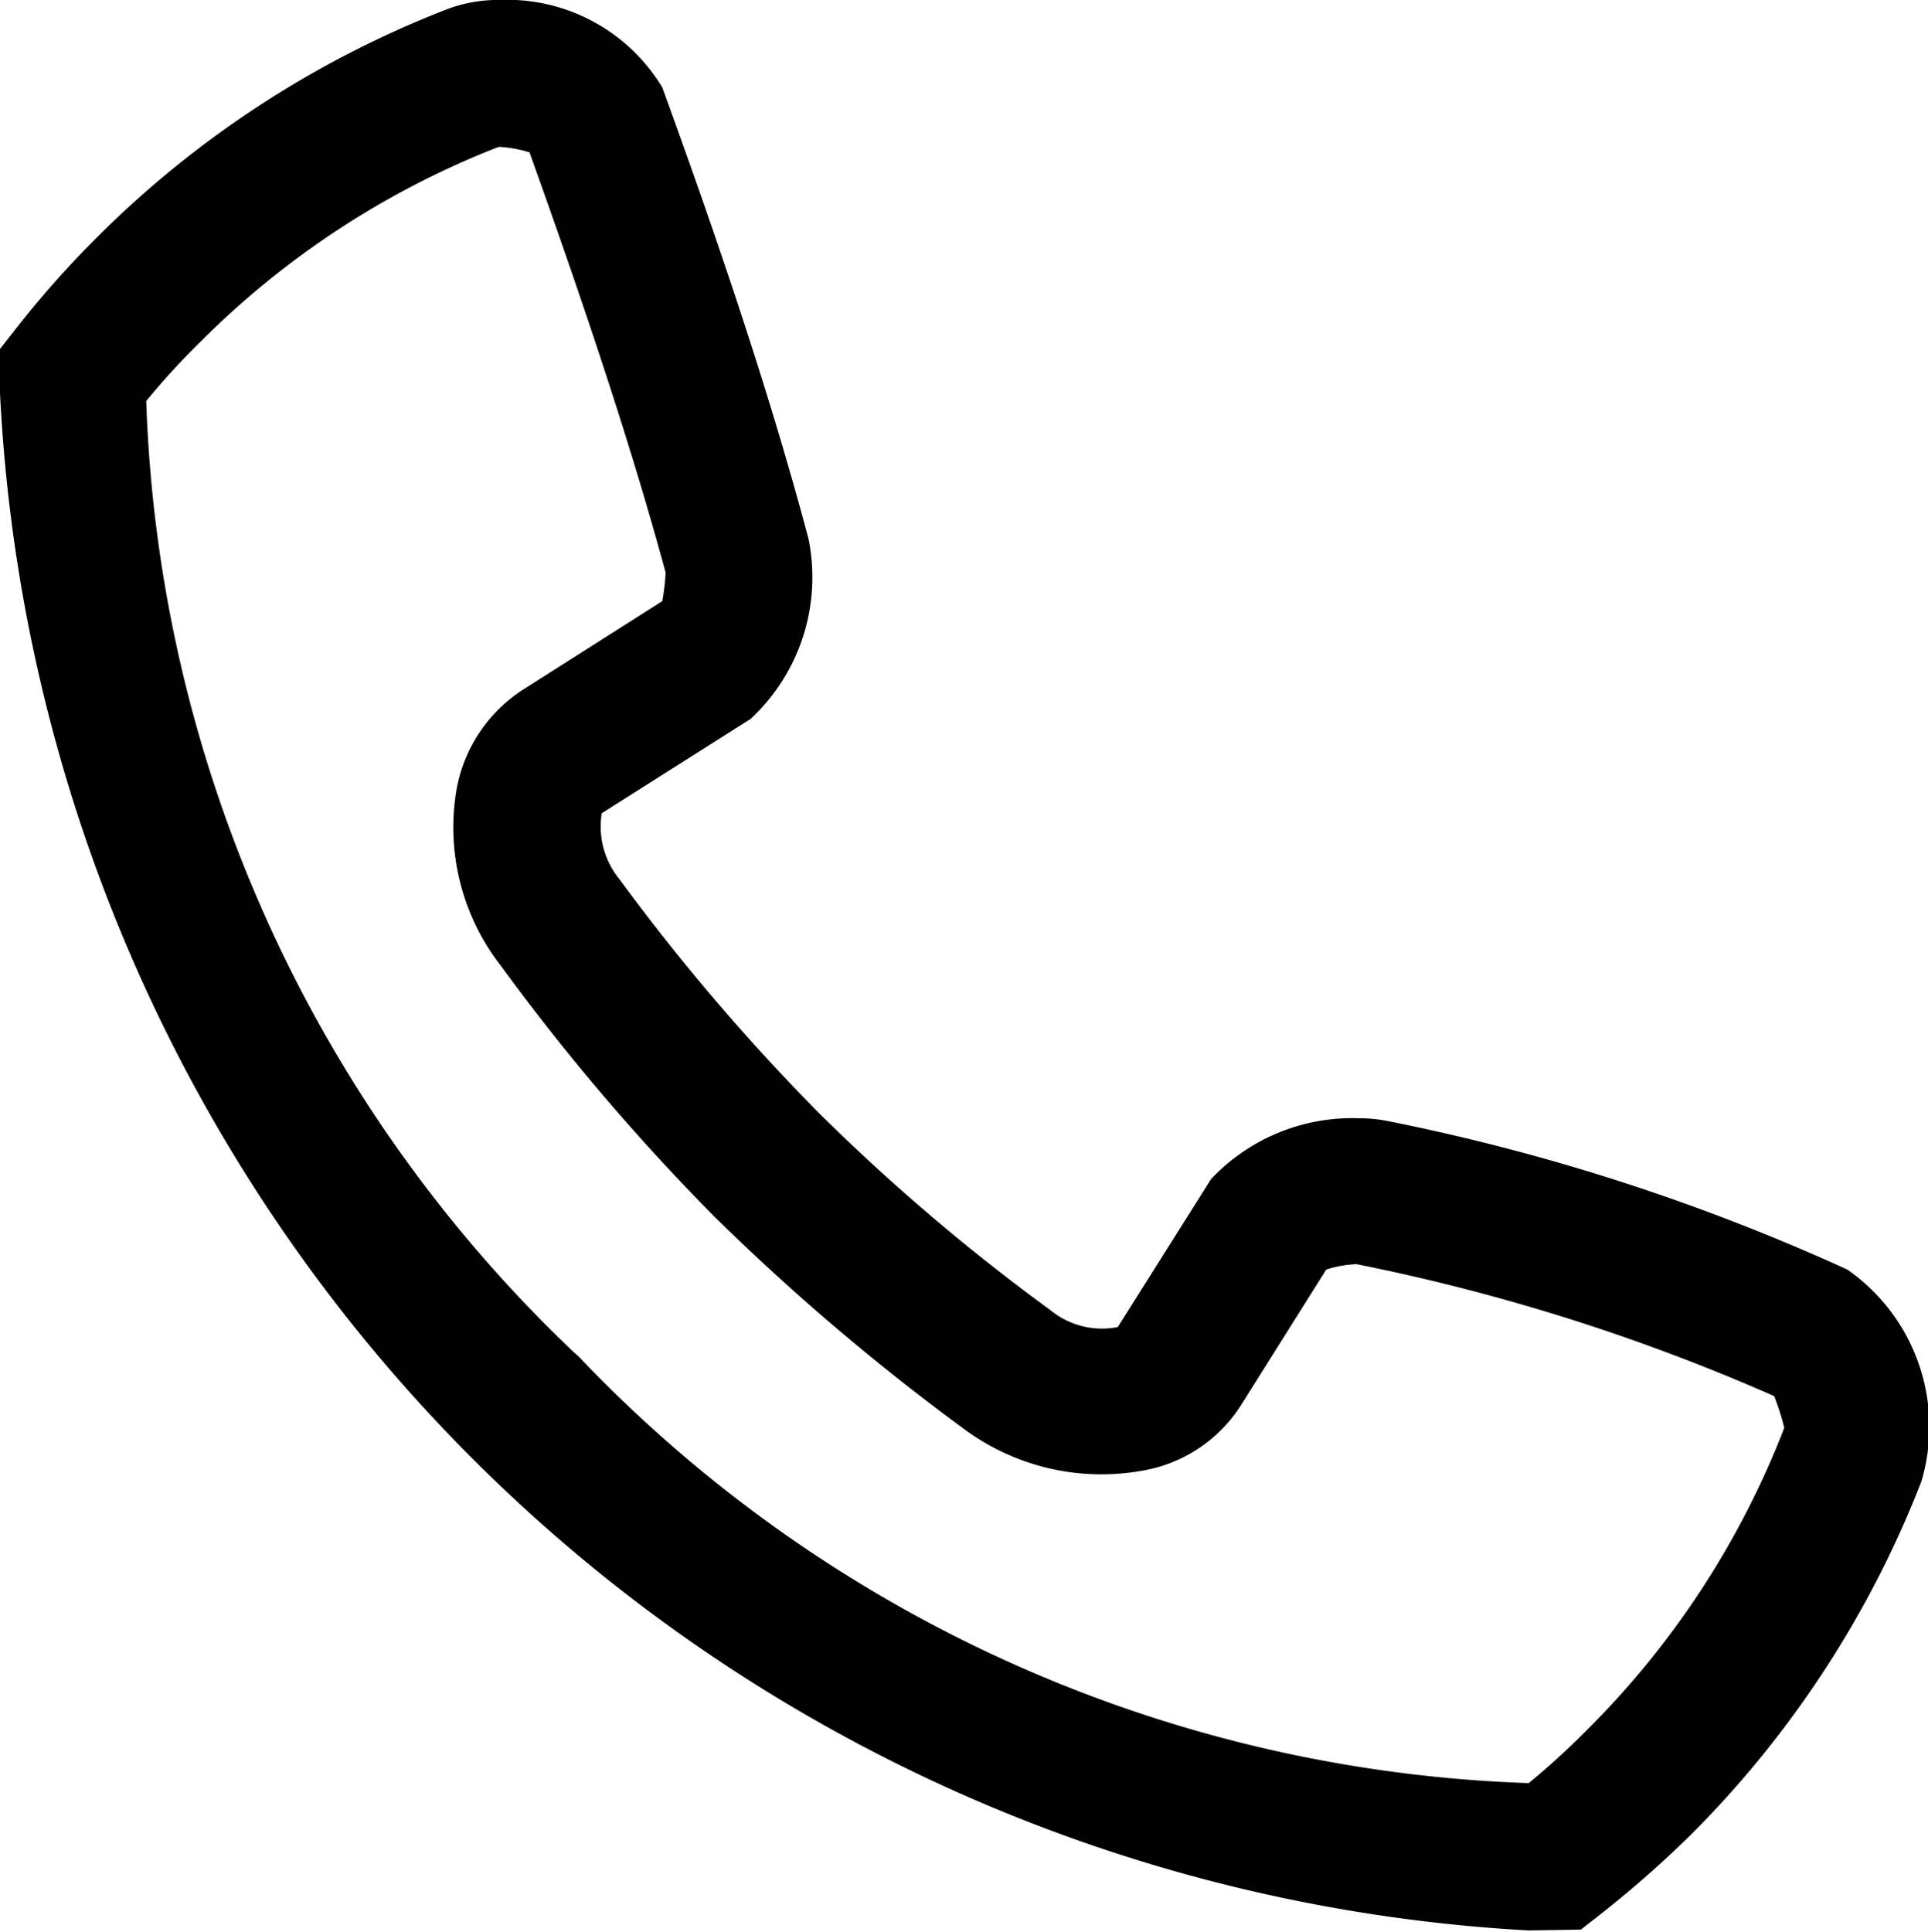
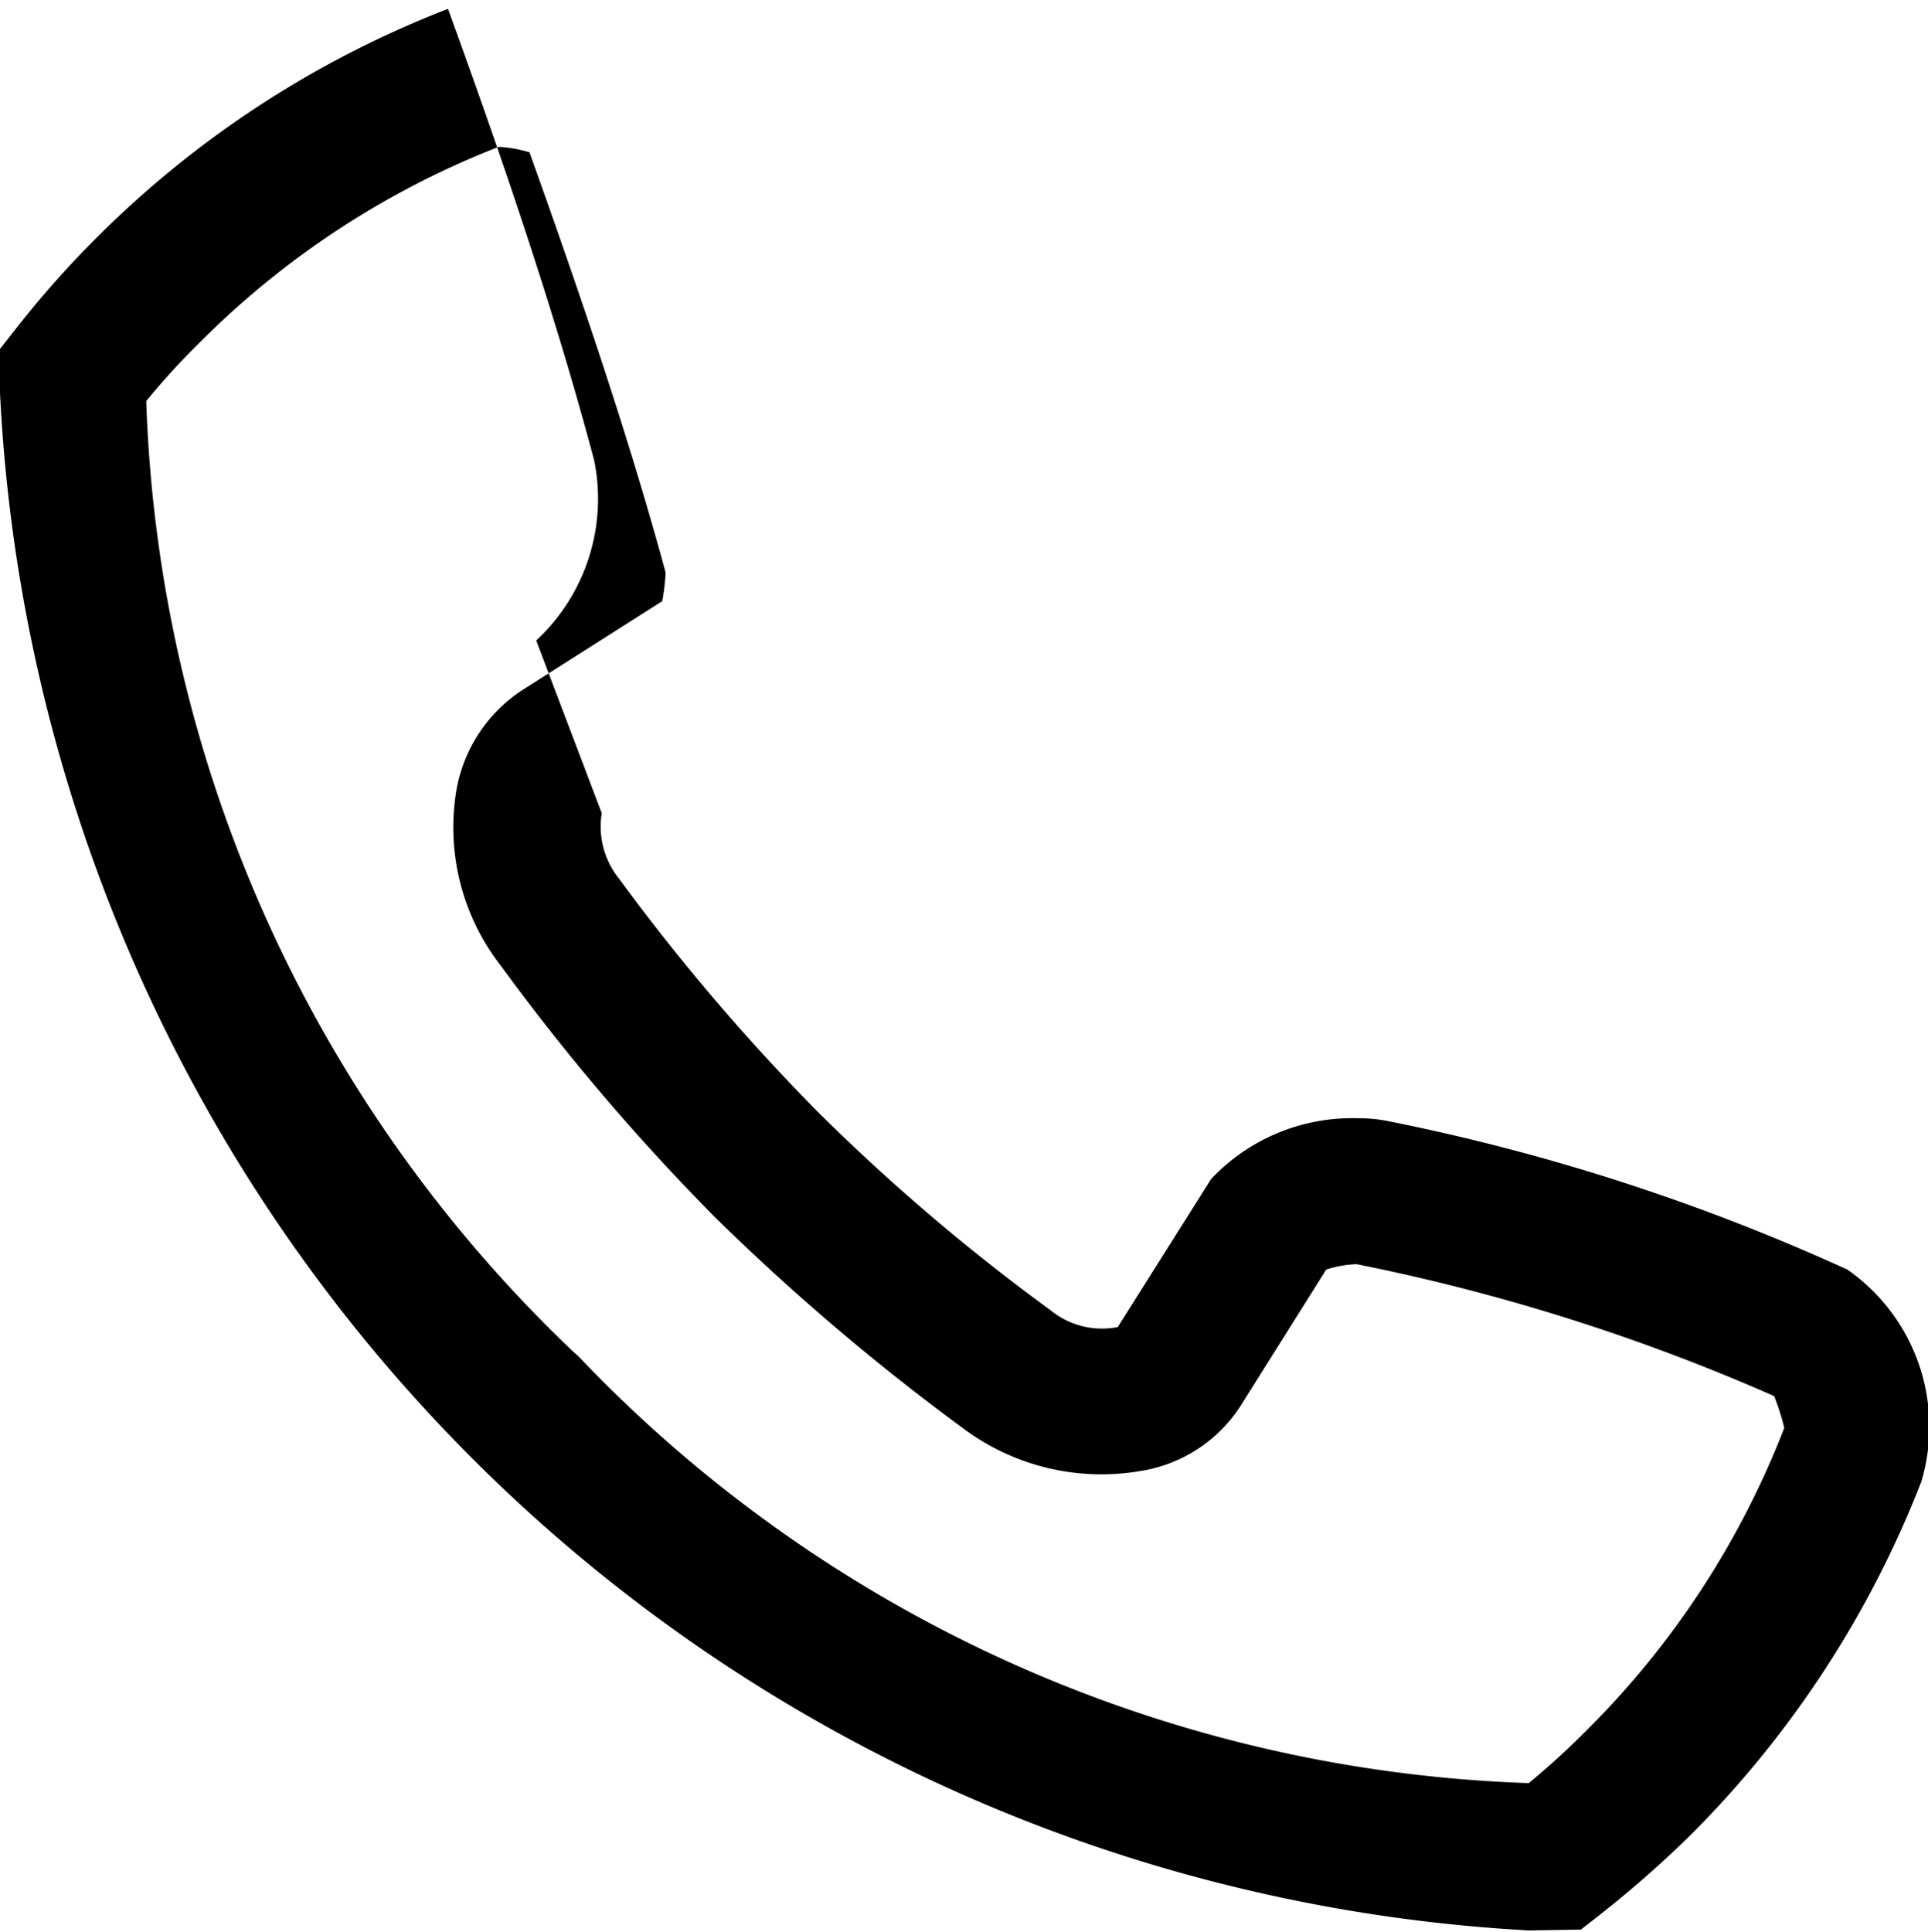
<svg xmlns="http://www.w3.org/2000/svg" width="15.94" height="15.969" viewBox="0 0 22.94 22.969" data-prefix="ioiap0afu">
-   <path d="M22.86 17.623a12.182 12.182 0 0 1-2.73 4.188 12.984 12.984 0 0 1-1.09.96l-.23.18-.62.01A19.268 19.268 0 0 1-.01 4.437L0 4.145l.18-.229a11.825 11.825 0 0 1 .96-1.085A12.058 12.058 0 0 1 5.33.099a1.737 1.737 0 0 1 .61-.106 2.159 2.159 0 0 1 1.94 1.04c.55 1.512 1.24 3.487 1.74 5.373a2.3 2.3 0 0 1-.69 2.142L7.16 9.669a.989.989 0 0 0 .21.784 24.9 24.9 0 0 0 2.37 2.779 24.038 24.038 0 0 0 2.76 2.35.966.966 0 0 0 .8.2l1.11-1.761a2.308 2.308 0 0 1 1.75-.723 1.759 1.759 0 0 1 .36.035 24.91 24.91 0 0 1 5.46 1.765 2.279 2.279 0 0 1 .88 2.525zm-16.9-6.138a2.679 2.679 0 0 1-.53-2.088 1.789 1.789 0 0 1 .81-1.209l1.64-1.042a2.629 2.629 0 0 0 .04-.34c-.46-1.7-1.1-3.548-1.62-5a1.516 1.516 0 0 0-.36-.065l-.03.009a10.288 10.288 0 0 0-3.53 2.315 8.647 8.647 0 0 0-.64.7 16.349 16.349 0 0 0 5.07 11.3l.08.073a16.355 16.355 0 0 0 11.3 5.07 9.361 9.361 0 0 0 .7-.64 10.314 10.314 0 0 0 2.34-3.586 2.88 2.88 0 0 0-.12-.378 23.949 23.949 0 0 0-4.97-1.57 1.354 1.354 0 0 0-.36.064l-1.02 1.623a1.737 1.737 0 0 1-1.19.774 2.747 2.747 0 0 1-2.1-.5 27.127 27.127 0 0 1-2.97-2.527 26.213 26.213 0 0 1-2.54-2.983z" fill-rule="evenodd" class="path-iu2g1jfld" />
+   <path d="M22.86 17.623a12.182 12.182 0 0 1-2.73 4.188 12.984 12.984 0 0 1-1.09.96l-.23.18-.62.01A19.268 19.268 0 0 1-.01 4.437L0 4.145l.18-.229a11.825 11.825 0 0 1 .96-1.085A12.058 12.058 0 0 1 5.33.099c.55 1.512 1.24 3.487 1.74 5.373a2.3 2.3 0 0 1-.69 2.142L7.16 9.669a.989.989 0 0 0 .21.784 24.9 24.9 0 0 0 2.37 2.779 24.038 24.038 0 0 0 2.76 2.35.966.966 0 0 0 .8.2l1.11-1.761a2.308 2.308 0 0 1 1.75-.723 1.759 1.759 0 0 1 .36.035 24.91 24.91 0 0 1 5.46 1.765 2.279 2.279 0 0 1 .88 2.525zm-16.9-6.138a2.679 2.679 0 0 1-.53-2.088 1.789 1.789 0 0 1 .81-1.209l1.64-1.042a2.629 2.629 0 0 0 .04-.34c-.46-1.7-1.1-3.548-1.62-5a1.516 1.516 0 0 0-.36-.065l-.03.009a10.288 10.288 0 0 0-3.53 2.315 8.647 8.647 0 0 0-.64.7 16.349 16.349 0 0 0 5.07 11.3l.08.073a16.355 16.355 0 0 0 11.3 5.07 9.361 9.361 0 0 0 .7-.64 10.314 10.314 0 0 0 2.34-3.586 2.88 2.88 0 0 0-.12-.378 23.949 23.949 0 0 0-4.97-1.57 1.354 1.354 0 0 0-.36.064l-1.02 1.623a1.737 1.737 0 0 1-1.19.774 2.747 2.747 0 0 1-2.1-.5 27.127 27.127 0 0 1-2.97-2.527 26.213 26.213 0 0 1-2.54-2.983z" fill-rule="evenodd" class="path-iu2g1jfld" />
</svg>